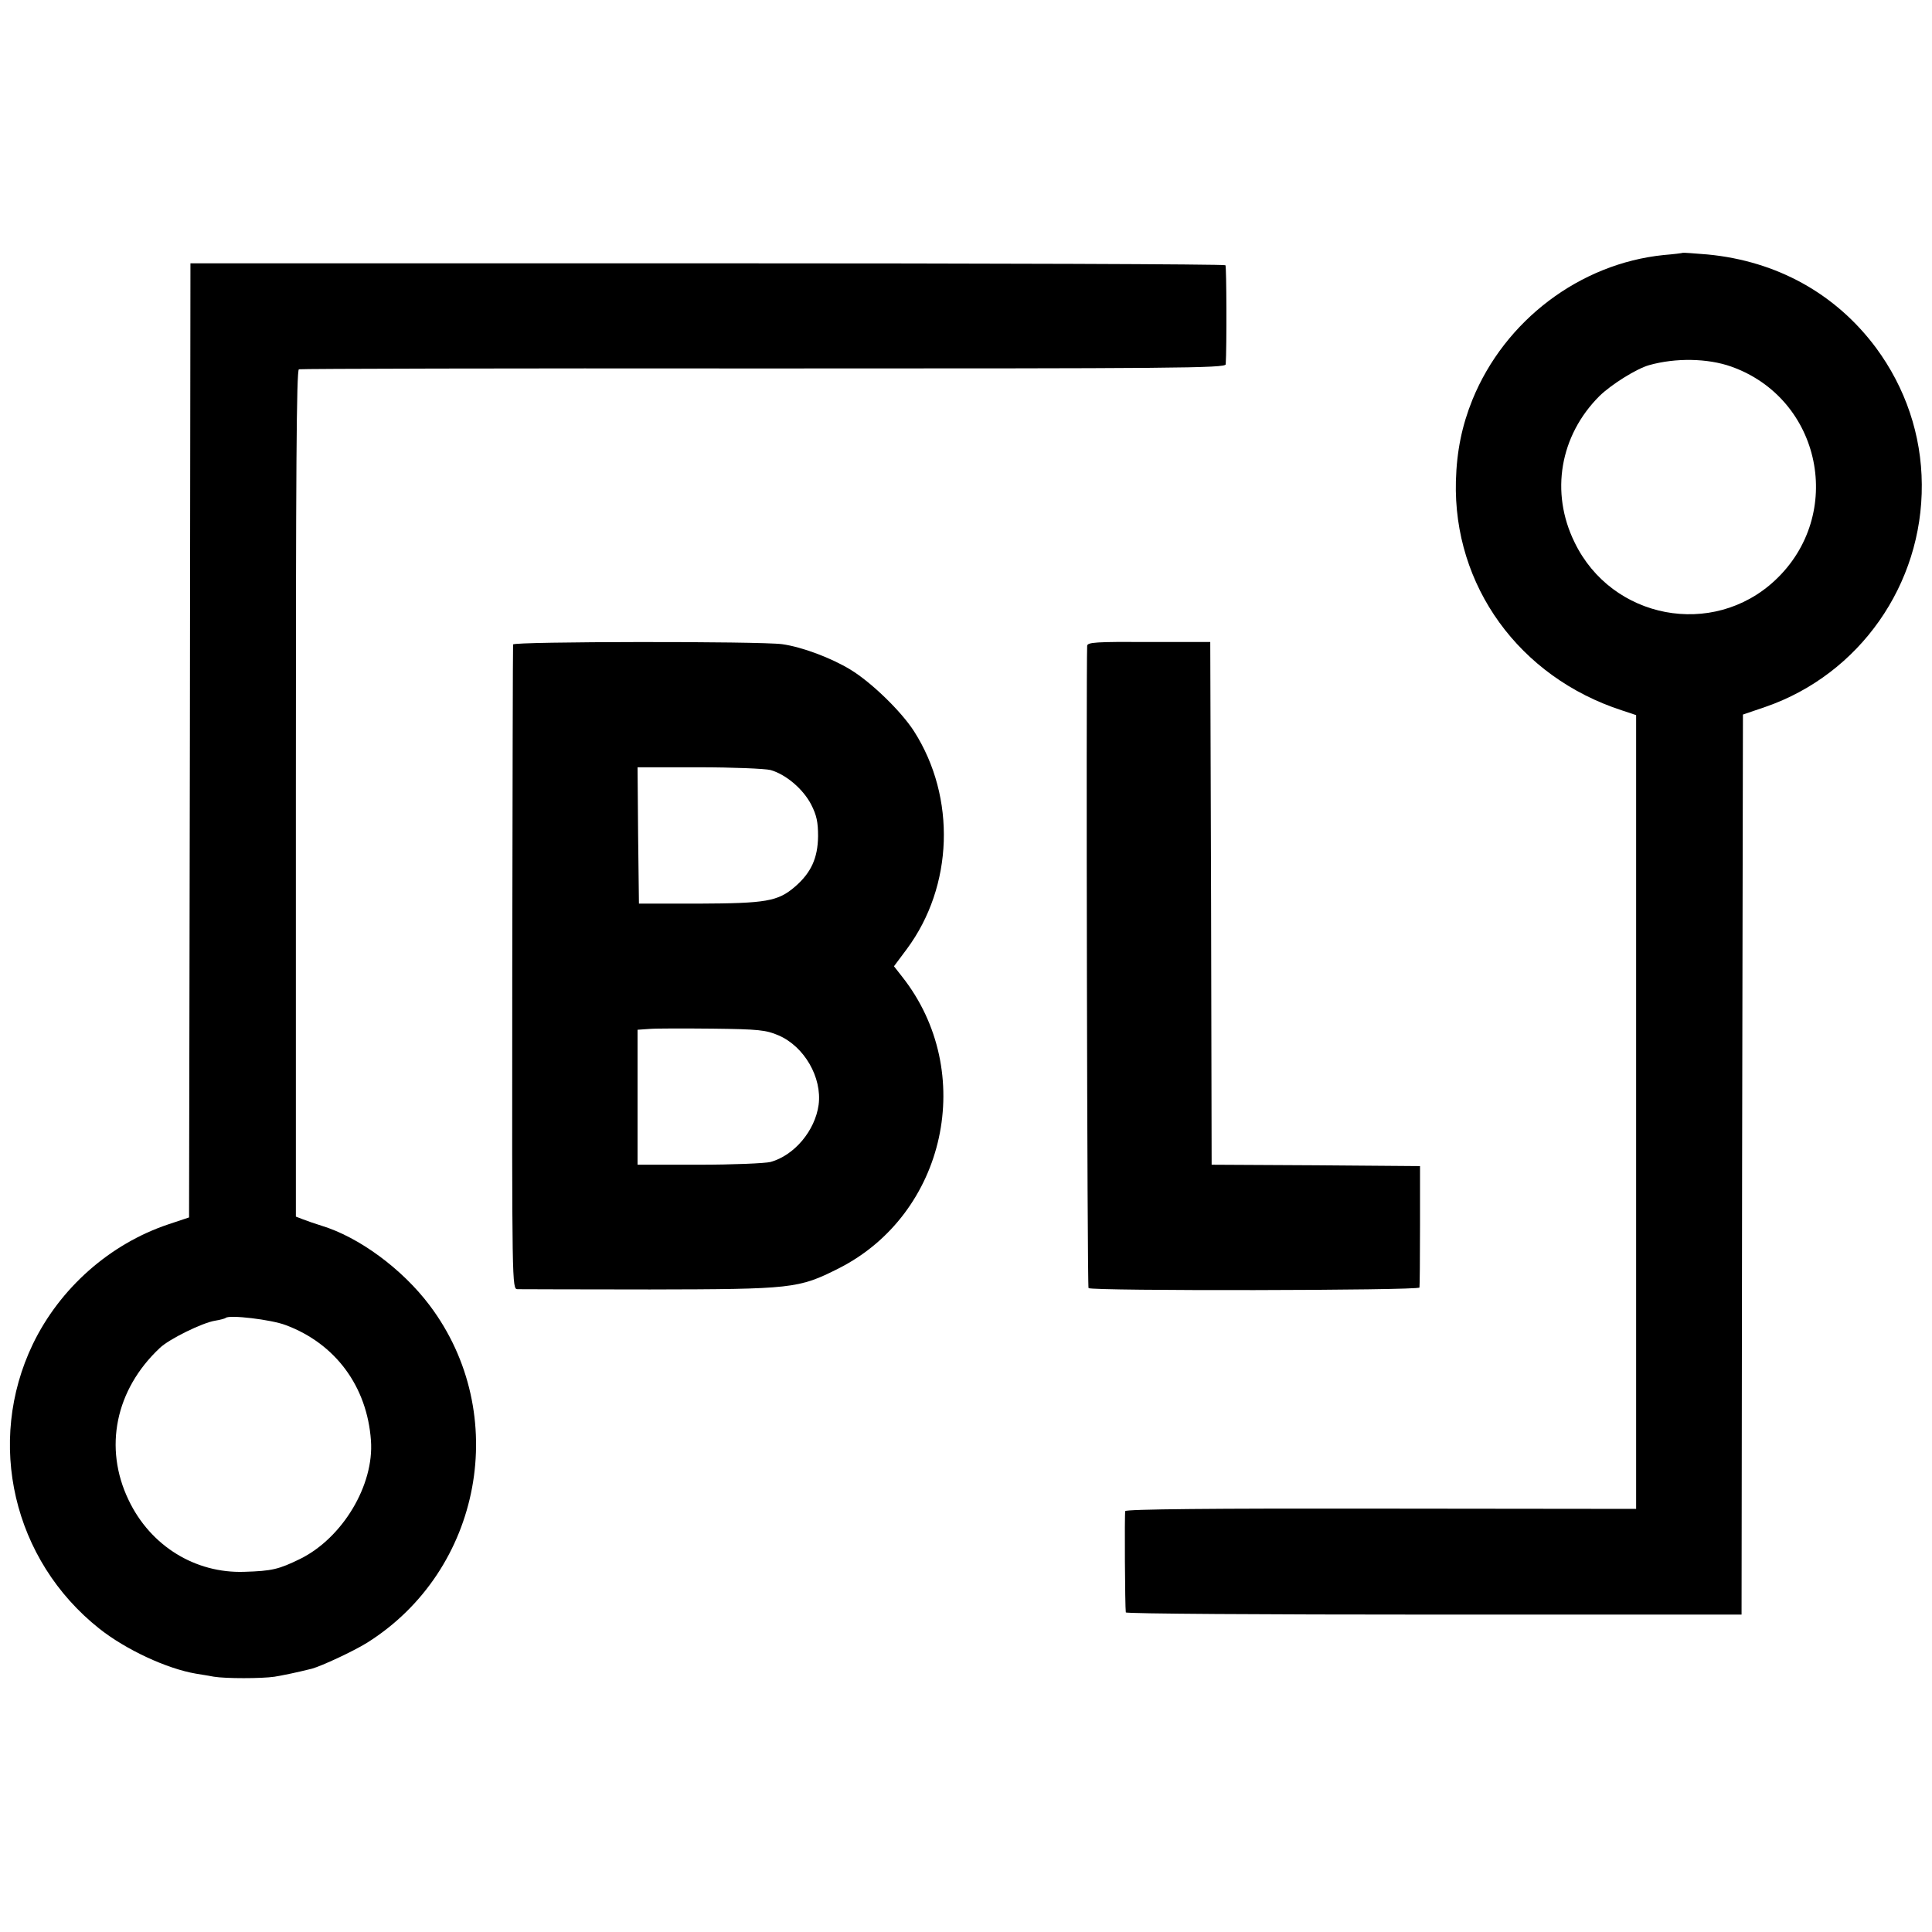
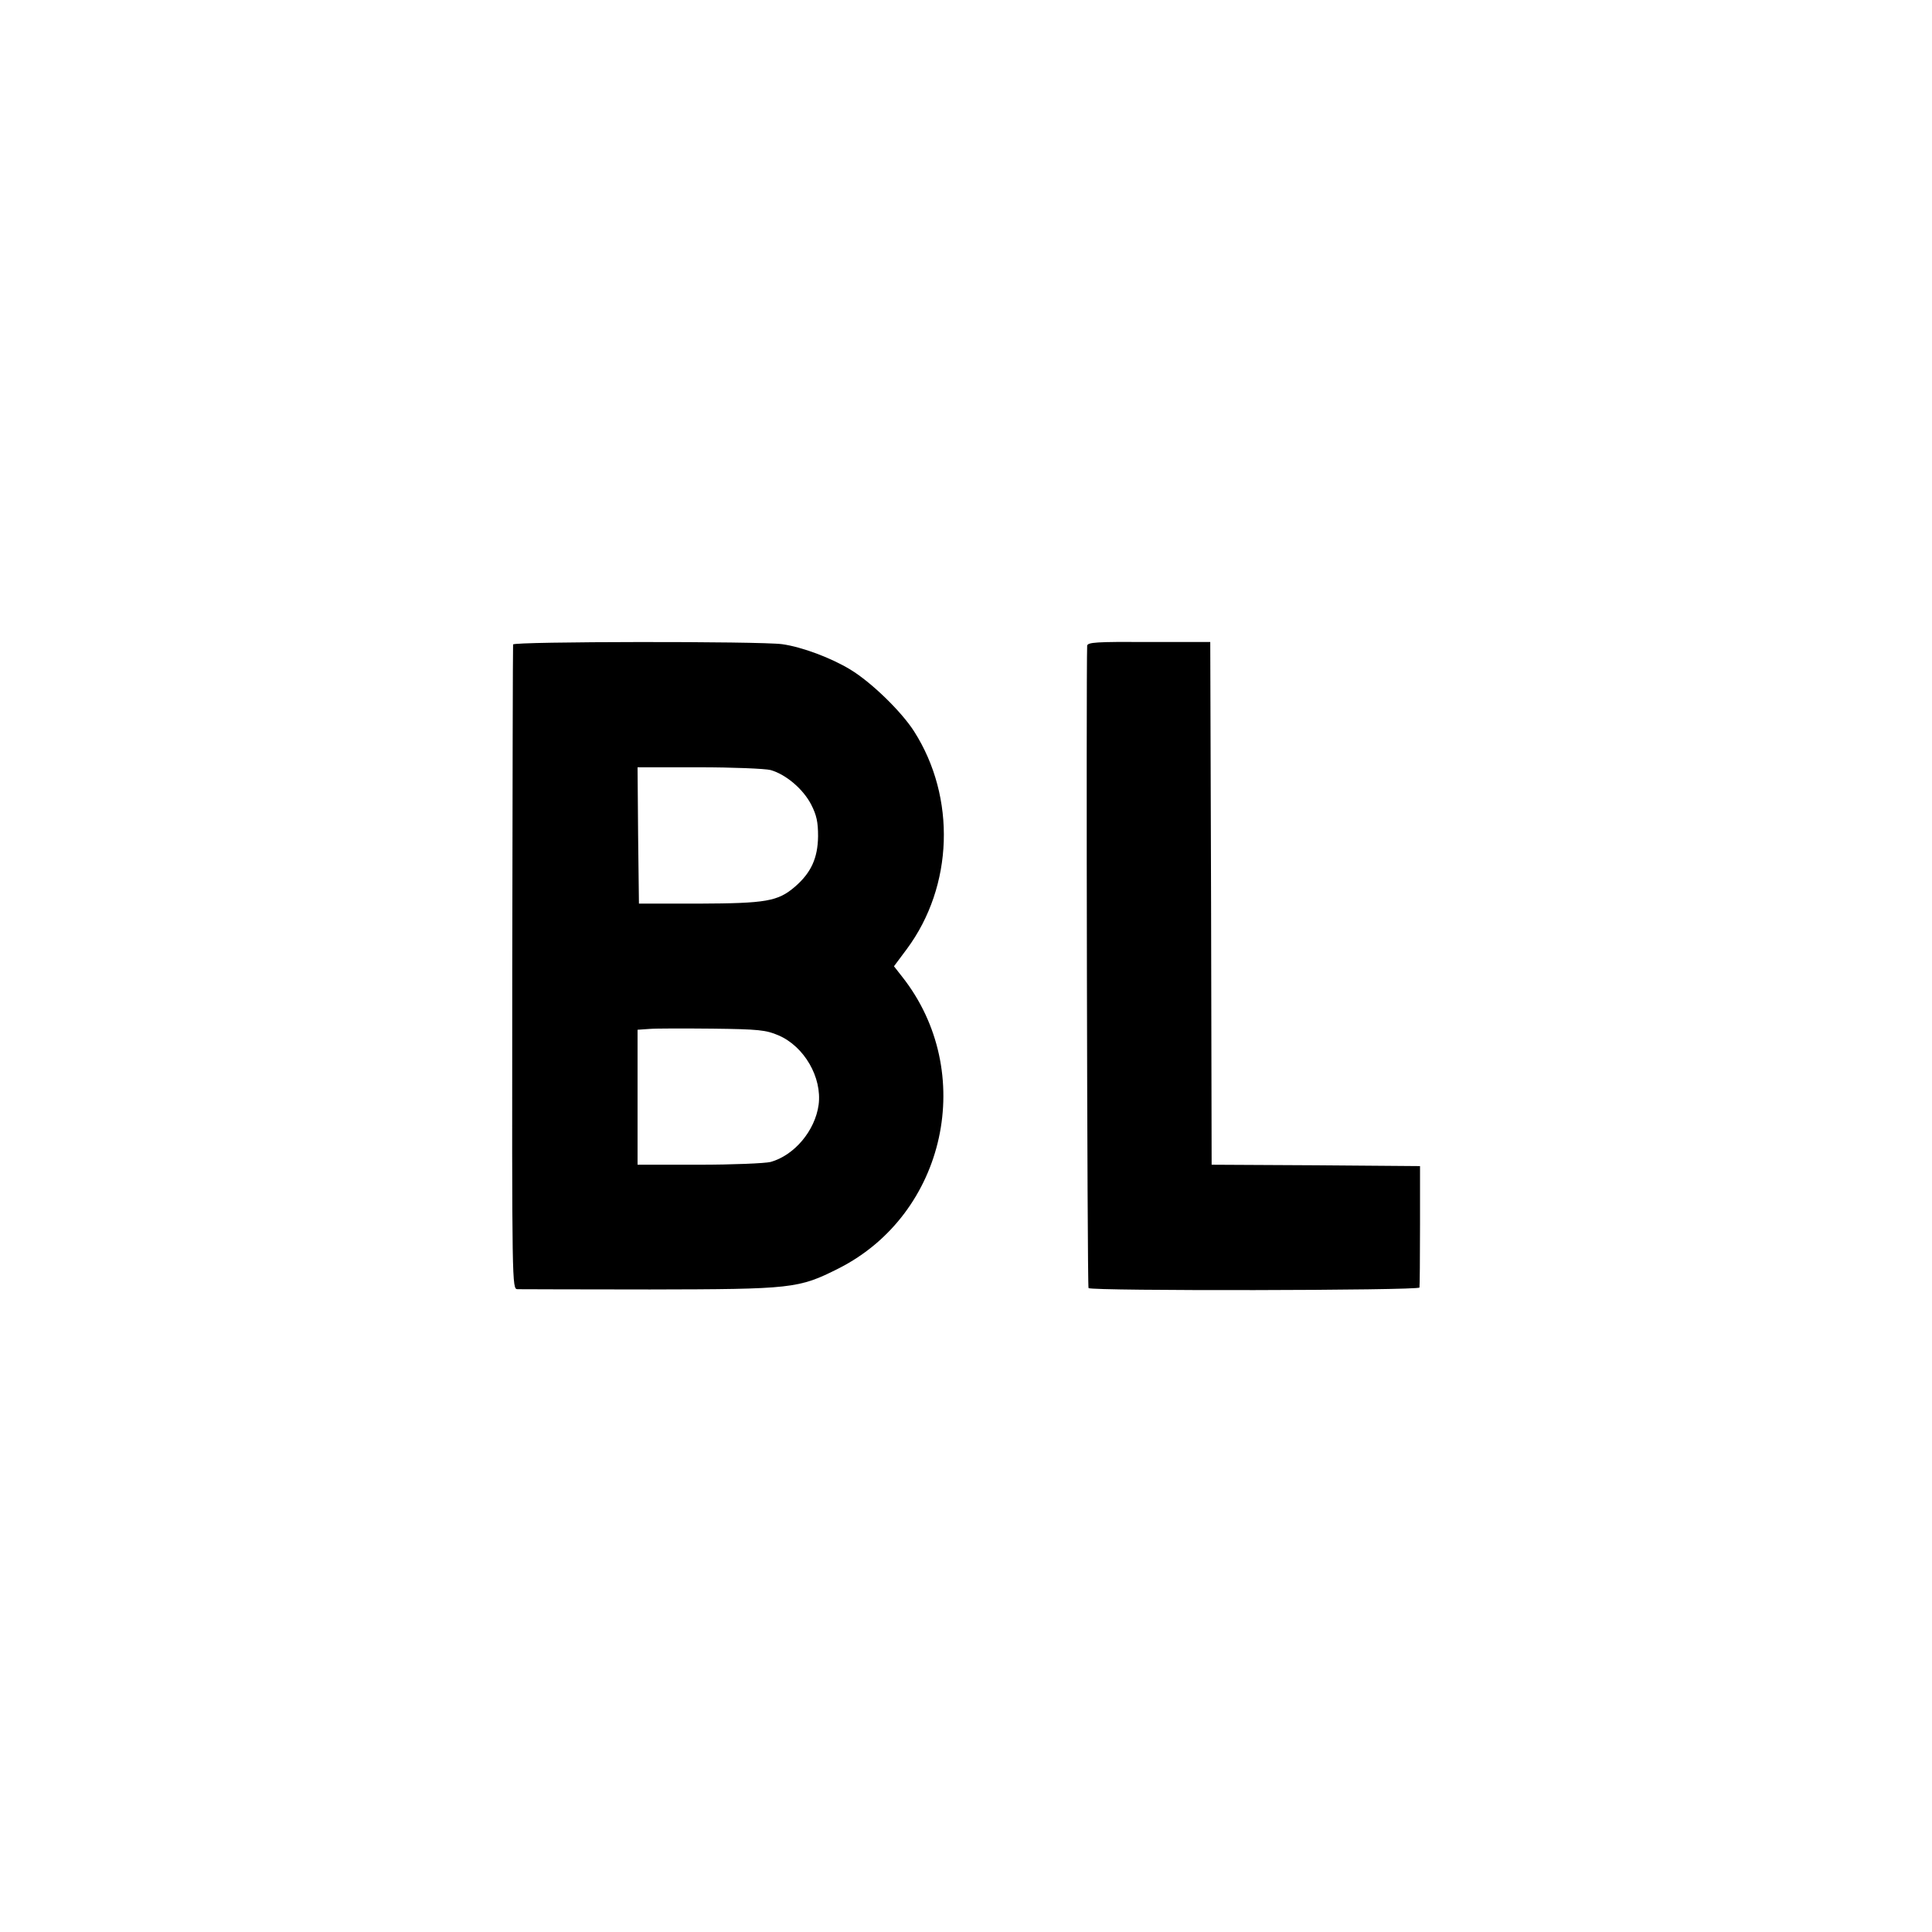
<svg xmlns="http://www.w3.org/2000/svg" version="1.0" width="700pt" height="700pt" viewBox="0 0 700 700" preserveAspectRatio="xMidYMid meet">
  <g transform="translate(0,700) scale(0.1,-0.1)" fill="#000000" stroke="none">
-     <path d="M6097 6084 c-1 -1 -32 -5 -69 -8 -304 -31 -576 -237 -693 -524 -38 -94 -57 -186 -60 -295 -10 -379 229 -710 602 -831 l51 -17 0 -1438 0 -1438 -924 1 c-608 1 -925 -2 -927 -9 -3 -9 -1 -348 2 -367 0 -5 503 -8 1116 -8 l1115 0 2 1630 3 1631 82 28 c341 118 569 444 566 806 -1 179 -59 350 -166 495 -146 196 -359 314 -610 338 -48 4 -89 7 -90 6z m175 -412 c328 -116 414 -537 159 -775 -225 -210 -591 -141 -726 138 -89 181 -53 387 90 530 43 42 134 99 180 112 96 27 212 25 297 -5z" />
-     <path d="M688 4318 l-3 -1729 -75 -25 c-212 -71 -393 -231 -491 -434 -171 -356 -72 -783 241 -1031 96 -76 244 -145 350 -163 19 -3 49 -8 65 -11 42 -7 173 -7 220 0 35 6 79 15 135 29 36 10 150 63 200 94 417 262 522 830 227 1222 -100 133 -257 248 -392 289 -22 7 -52 17 -67 23 l-26 10 0 1533 c0 1163 2 1534 11 1537 7 2 765 4 1685 3 1488 0 1672 1 1673 15 4 62 3 353 -1 359 -3 4 -848 7 -1877 7 l-1873 0 -2 -1728z m347 -2119 c180 -67 295 -222 309 -418 12 -162 -103 -353 -256 -429 -78 -38 -102 -44 -203 -47 -178 -6 -340 94 -419 260 -91 189 -48 400 113 551 33 32 155 92 201 99 19 3 36 8 38 10 12 12 165 -6 217 -26z" />
    <path d="M1859 4665 c-1 -5 -2 -533 -3 -1173 -1 -1156 -1 -1162 19 -1163 11 0 227 -1 480 -1 516 1 538 3 683 76 390 197 503 713 230 1058 l-29 37 47 63 c168 227 179 548 26 788 -46 72 -155 178 -231 224 -69 42 -175 82 -247 92 -80 11 -974 10 -975 -1z m933 -455 c56 -16 118 -69 147 -125 20 -39 25 -64 25 -115 -1 -79 -25 -132 -84 -183 -62 -53 -104 -60 -349 -61 l-216 0 -3 247 -2 247 222 0 c123 0 240 -5 260 -10z m28 -961 c94 -40 159 -153 146 -252 -13 -94 -88 -183 -174 -207 -20 -5 -137 -10 -259 -10 l-223 0 0 244 0 245 43 3 c23 2 126 2 229 1 168 -2 193 -5 238 -24z" />
    <path d="M3939 4660 c-4 -99 0 -2322 5 -2327 11 -11 1195 -9 1199 2 1 6 2 107 2 225 l0 215 -378 3 -377 2 -2 947 -3 947 -223 0 c-191 1 -222 -1 -223 -14z" />
  </g>
</svg>